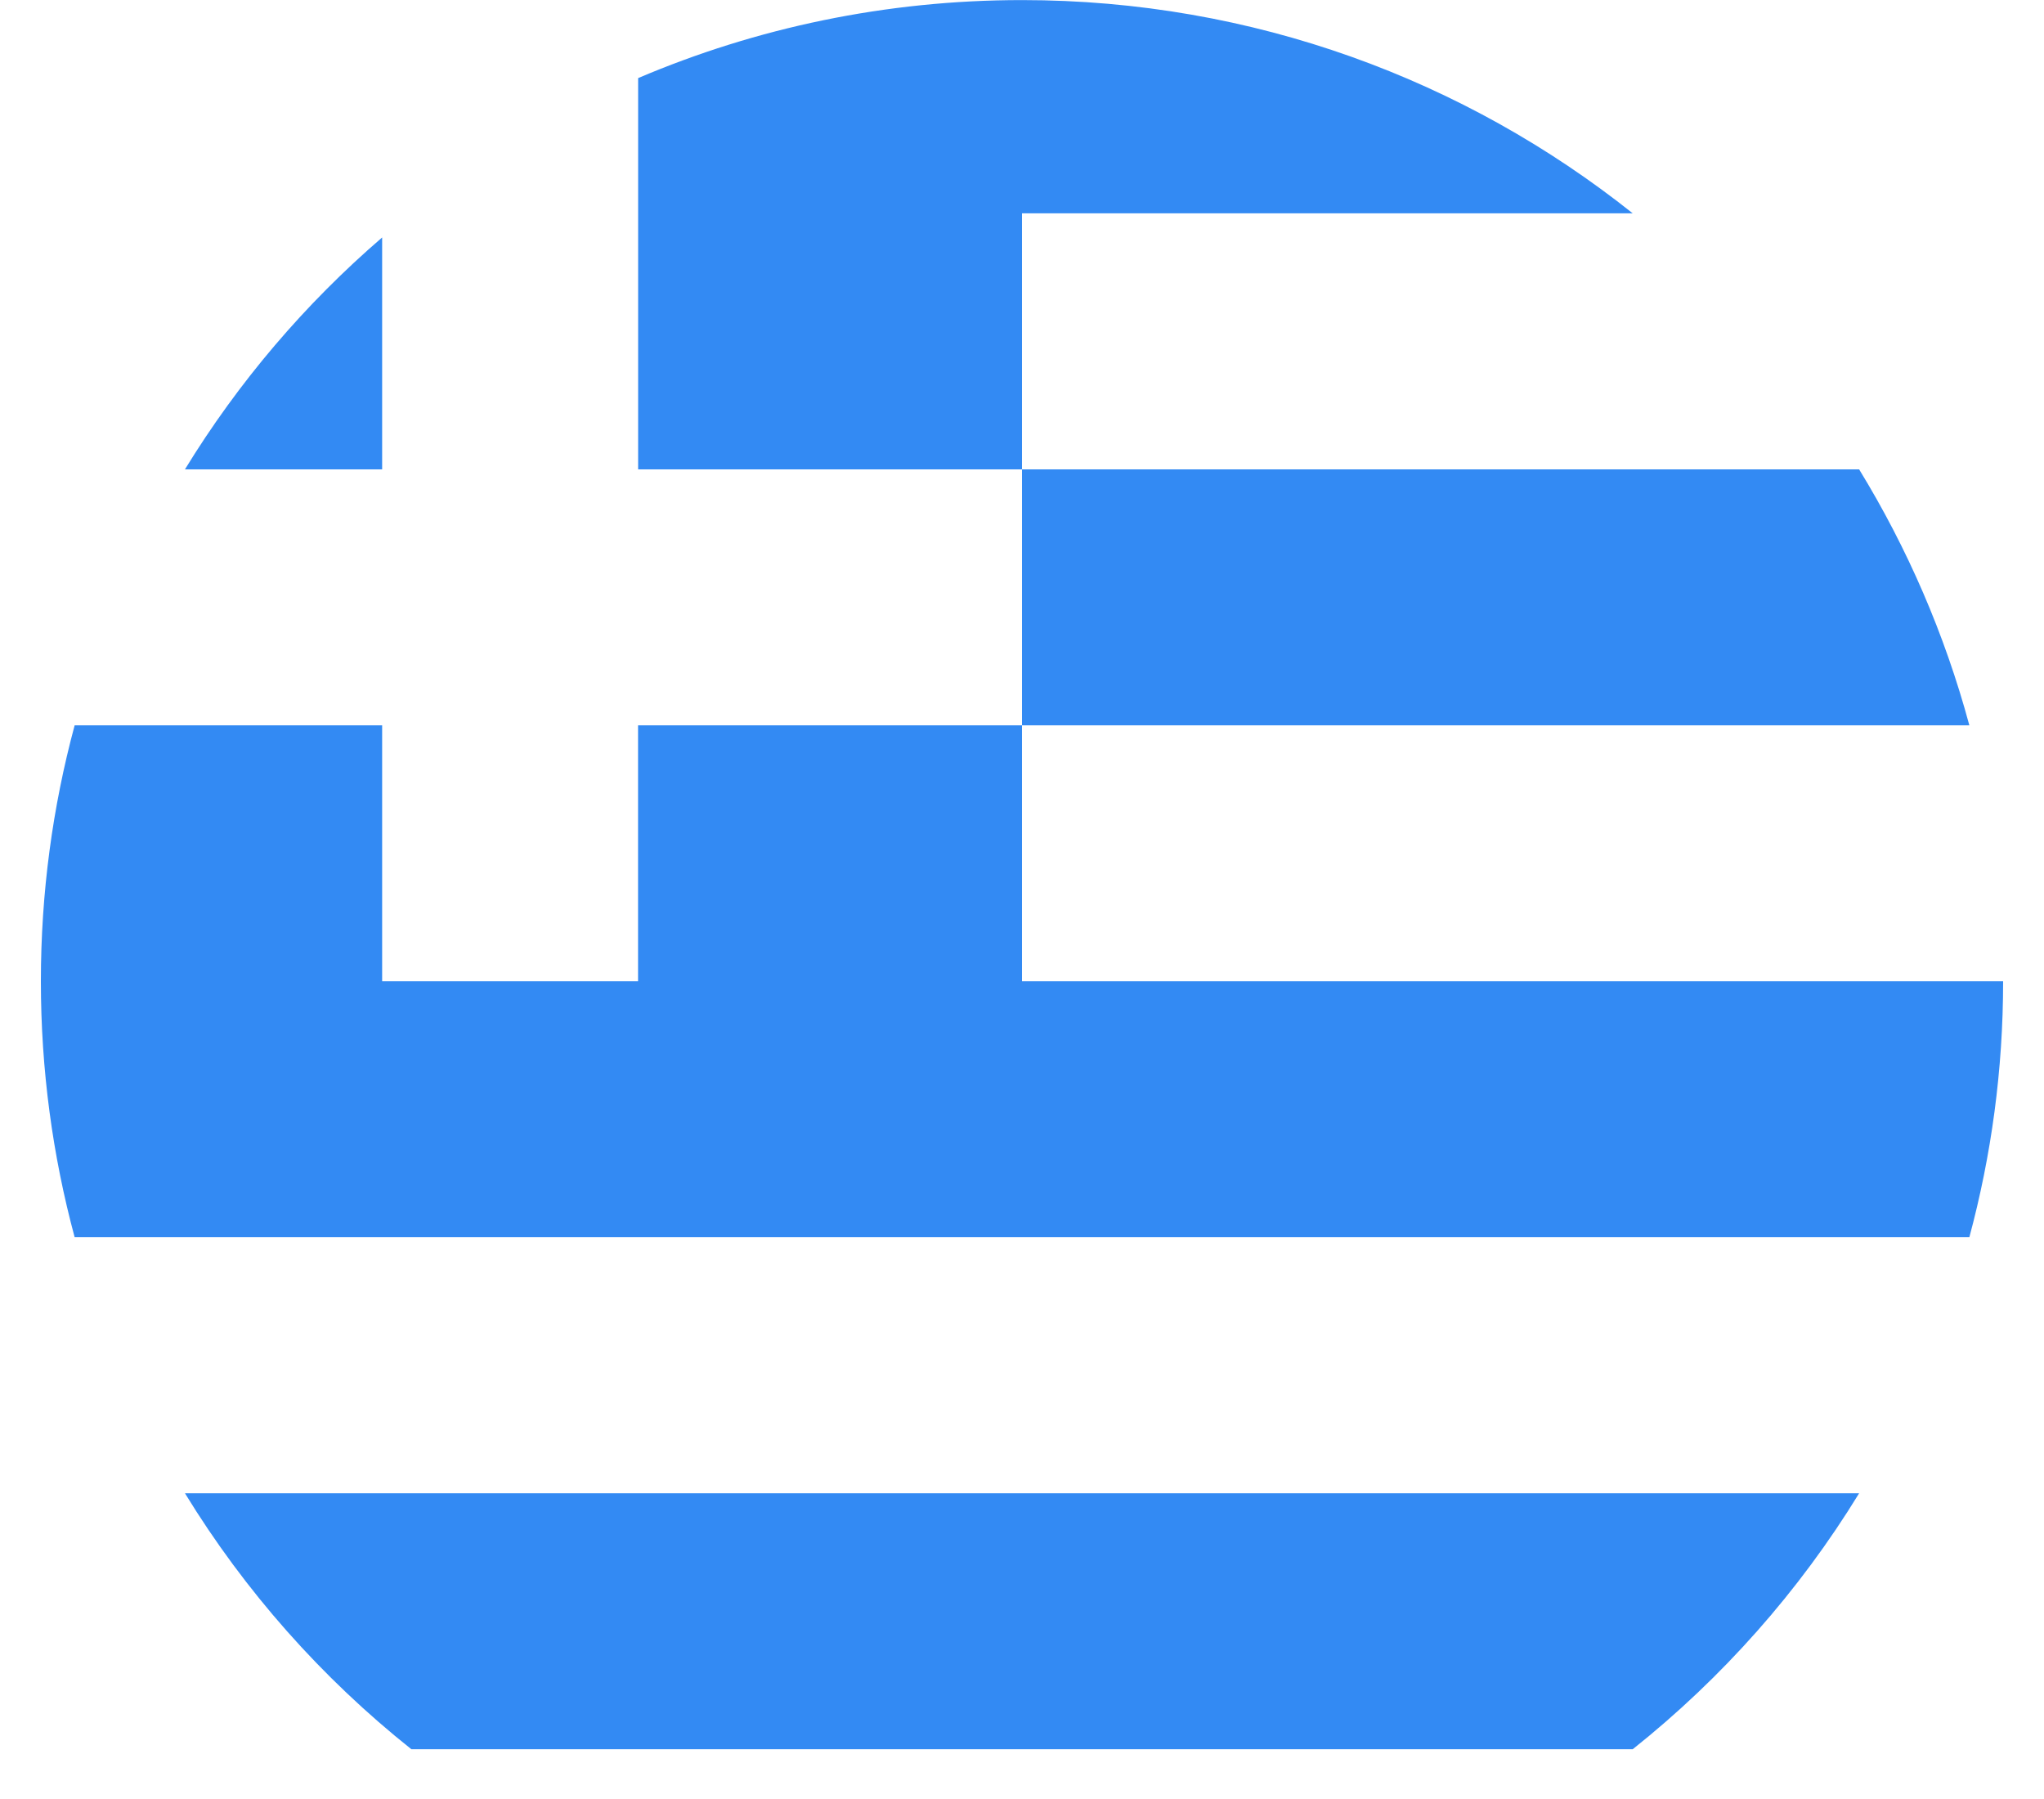
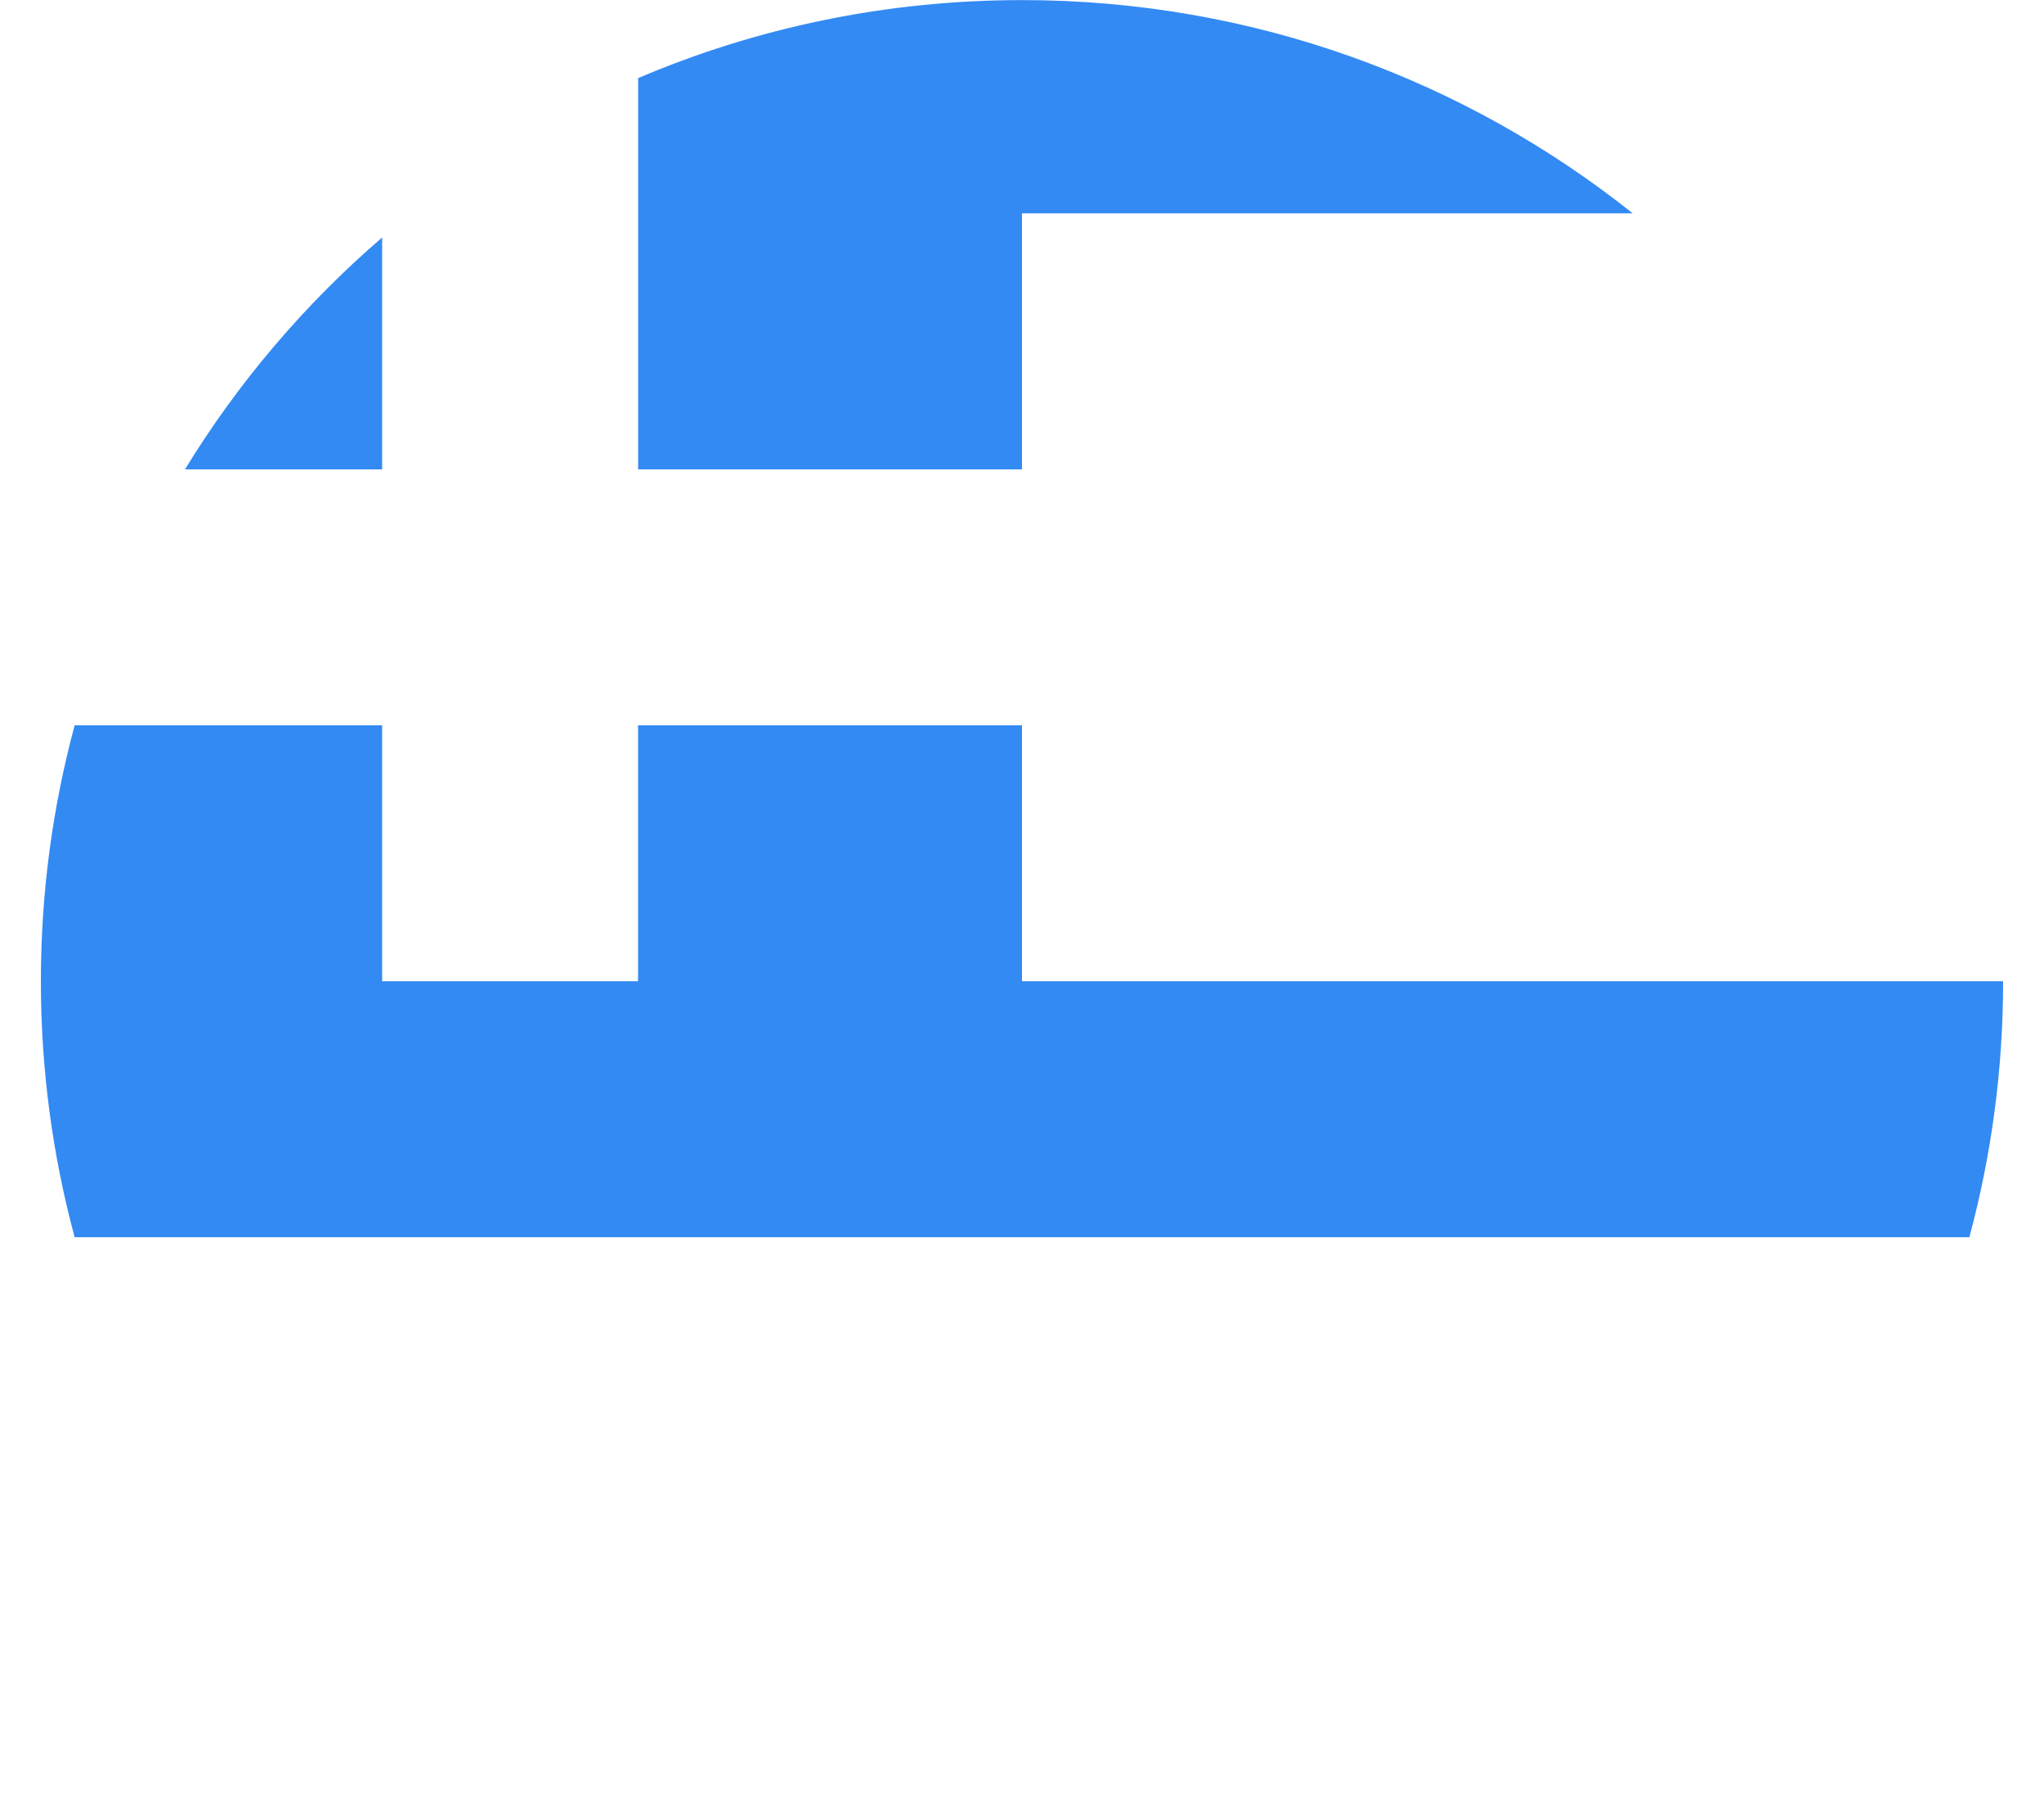
<svg xmlns="http://www.w3.org/2000/svg" width="25" height="22" viewBox="0 0 25 22" fill="none">
-   <path d="M12.5 8.87H24.087C23.786 7.754 23.328 6.702 22.739 5.74H12.5V8.87Z" fill="#338AF3" />
-   <path d="M5.031 21.391H19.97C21.065 20.519 22.005 19.46 22.739 18.261H2.262C2.996 19.46 3.935 20.519 5.031 21.391Z" fill="#338AF3" />
  <path d="M4.674 2.904C3.731 3.716 2.915 4.673 2.262 5.74H4.674V2.904Z" fill="#338AF3" />
  <path d="M12.5 12C12.5 10.778 12.5 9.755 12.5 8.87H7.804V12H4.674V8.87H0.913C0.644 9.868 0.5 10.917 0.5 12C0.5 13.083 0.644 14.132 0.913 15.13H24.087C24.356 14.132 24.5 13.083 24.5 12H12.5Z" fill="#338AF3" />
  <path d="M12.5 0.001C10.834 0.001 9.247 0.341 7.805 0.955V5.74H12.5C12.5 4.647 12.5 3.718 12.5 2.609H19.97C17.92 0.977 15.325 0.001 12.5 0.001Z" fill="#338AF3" />
</svg>